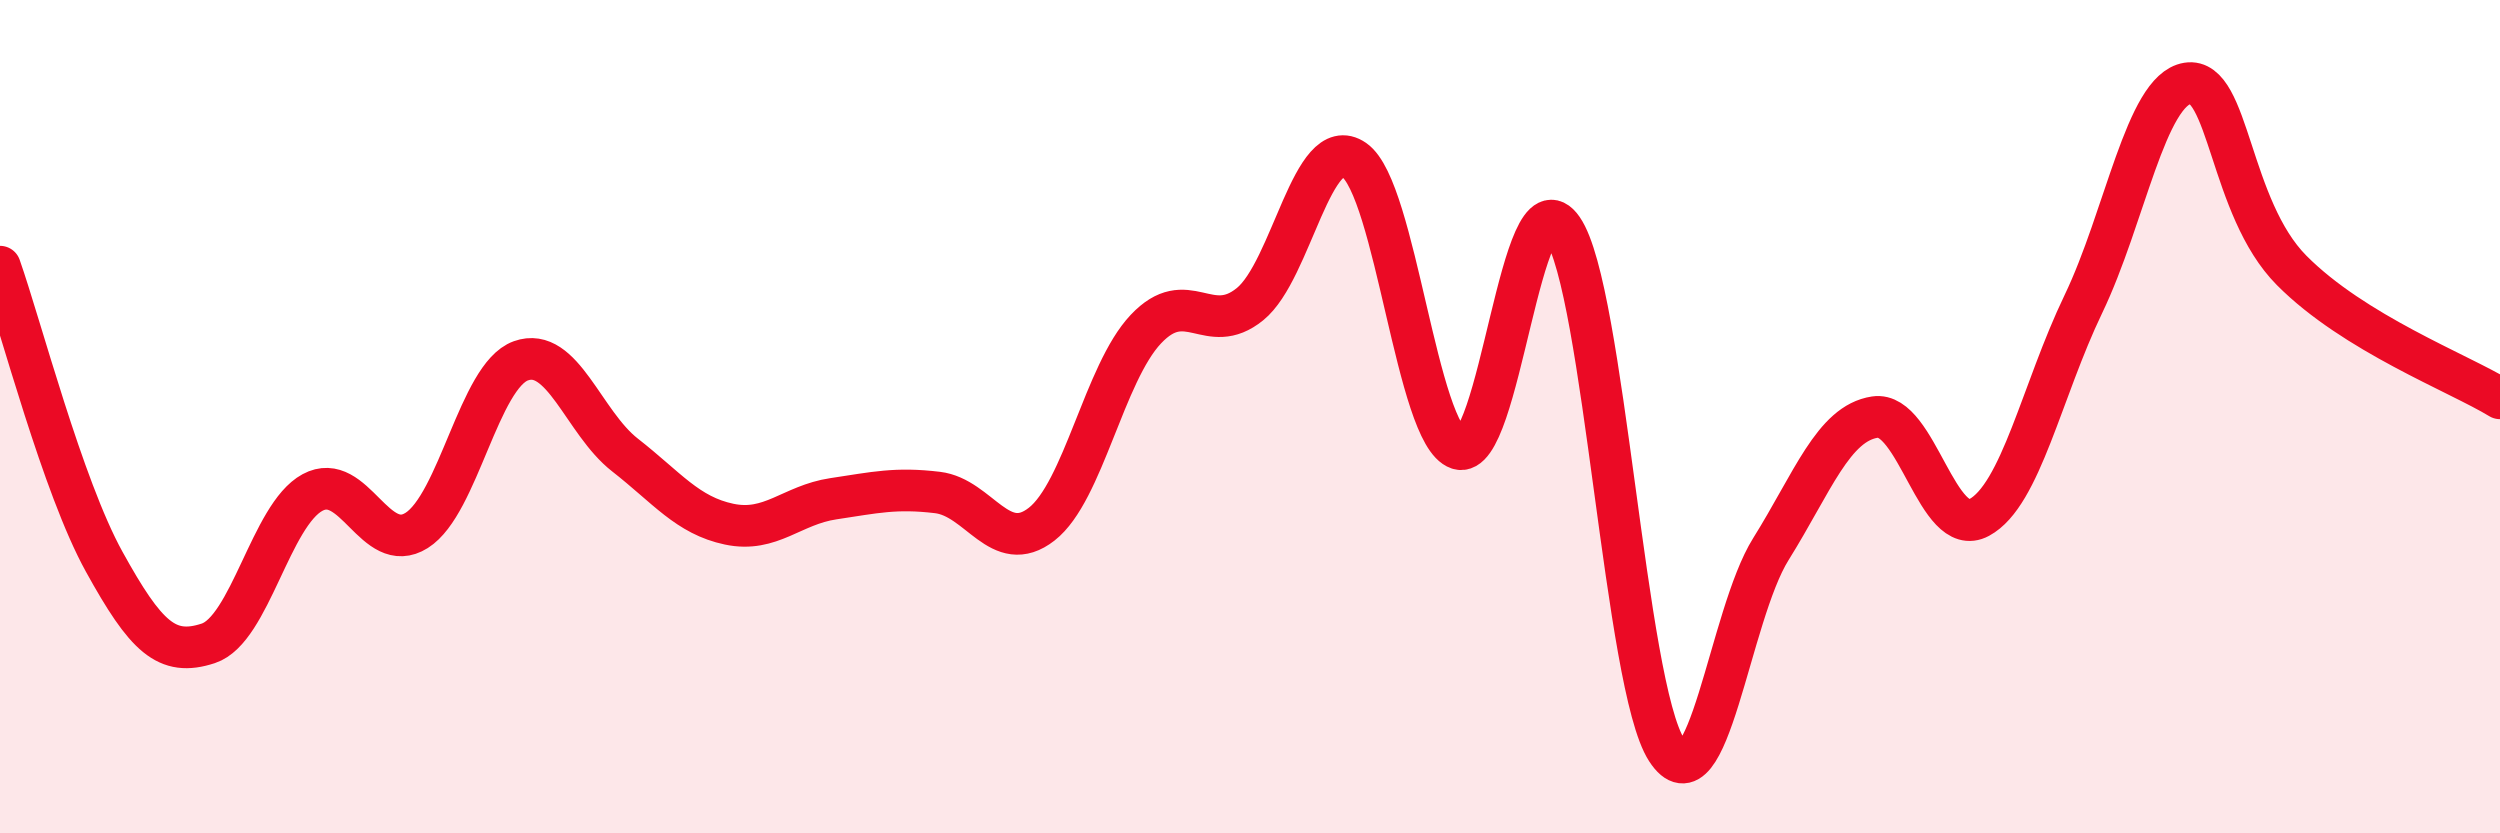
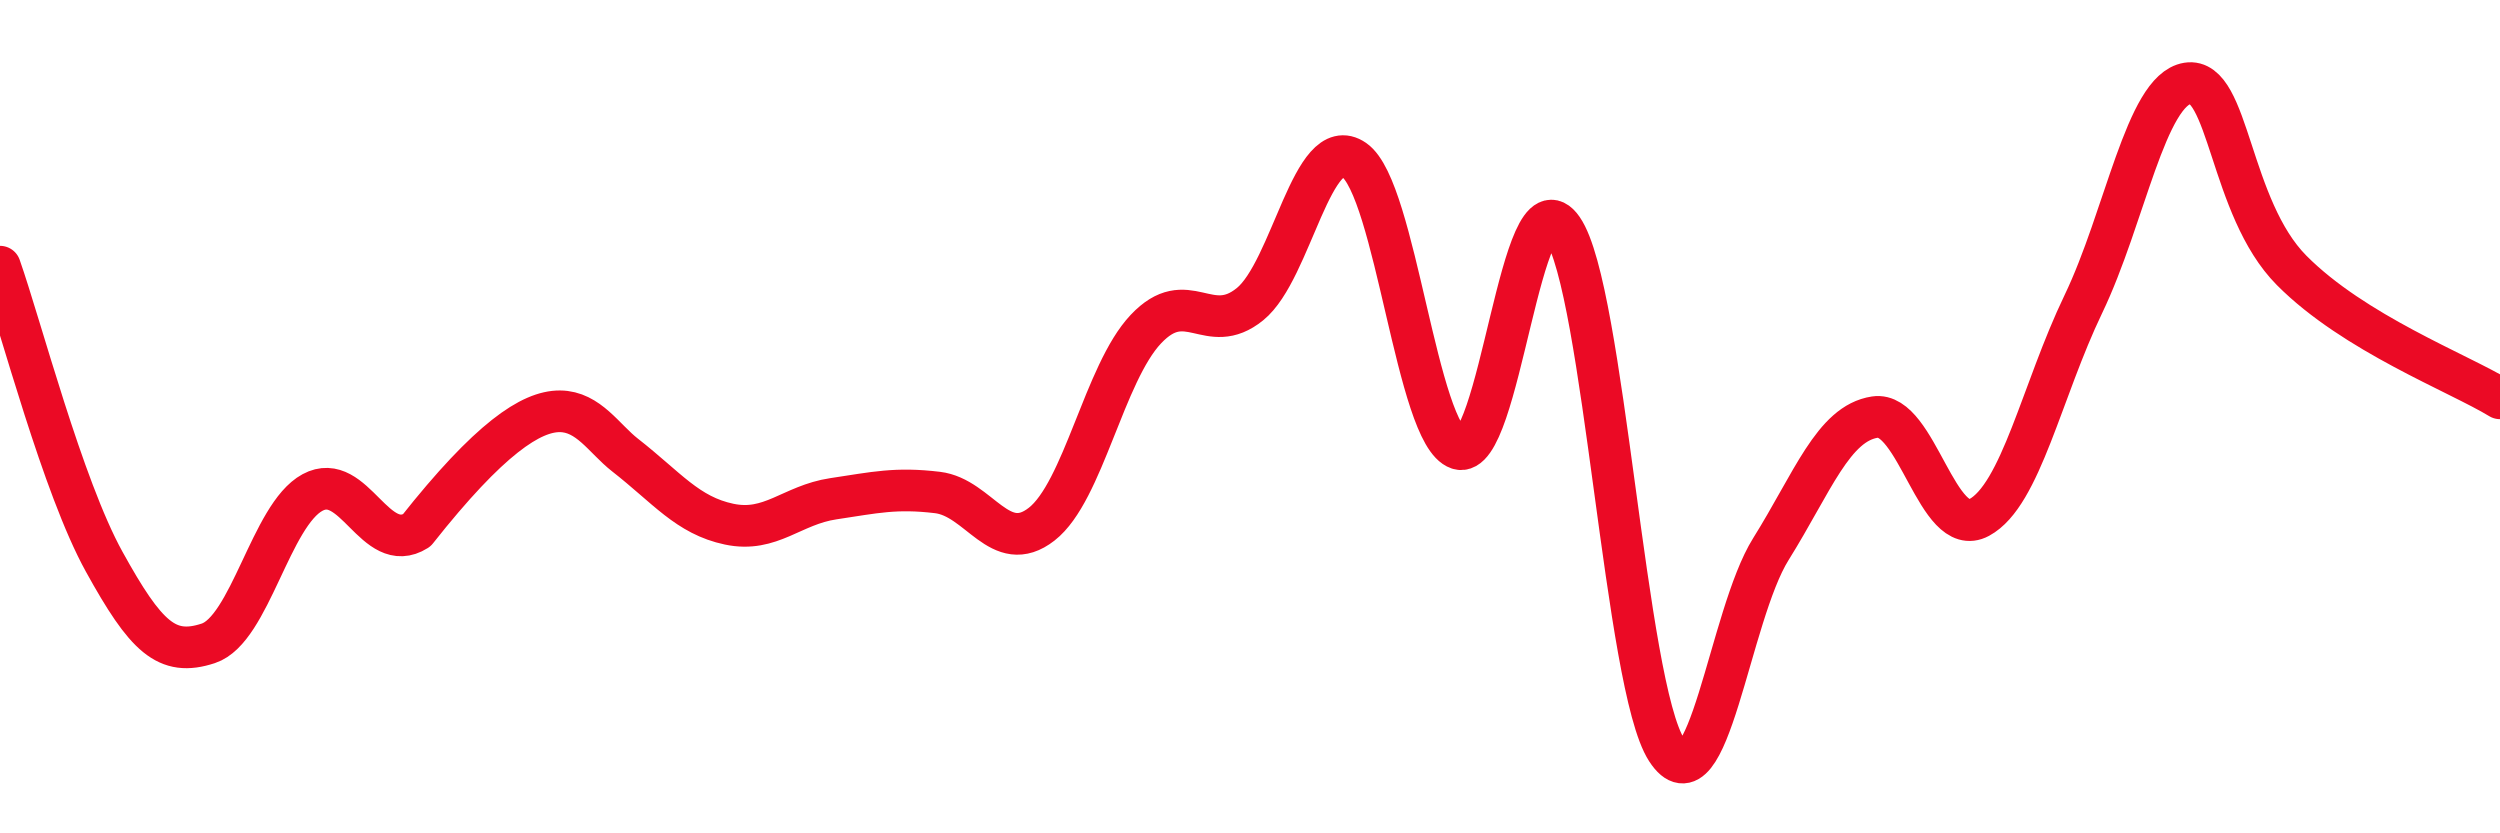
<svg xmlns="http://www.w3.org/2000/svg" width="60" height="20" viewBox="0 0 60 20">
-   <path d="M 0,6.4 C 0.5,7.82 1.5,11.67 2.5,13.48 C 3.5,15.29 4,15.77 5,15.44 C 6,15.11 6.5,12.36 7.5,11.82 C 8.5,11.28 9,13.36 10,12.73 C 11,12.1 11.5,9.02 12.5,8.66 C 13.5,8.3 14,10.14 15,10.92 C 16,11.7 16.5,12.37 17.5,12.58 C 18.5,12.79 19,12.12 20,11.97 C 21,11.82 21.5,11.7 22.5,11.82 C 23.5,11.94 24,13.36 25,12.58 C 26,11.8 26.5,8.96 27.5,7.9 C 28.5,6.84 29,8.11 30,7.3 C 31,6.49 31.5,3.15 32.5,3.84 C 33.5,4.53 34,10.44 35,10.77 C 36,11.1 36.5,4.04 37.5,5.49 C 38.5,6.94 39,16.46 40,18 C 41,19.54 41.5,14.78 42.5,13.18 C 43.5,11.58 44,10.16 45,10.01 C 46,9.86 46.5,12.96 47.5,12.42 C 48.5,11.88 49,9.38 50,7.3 C 51,5.22 51.5,2.16 52.5,2 C 53.5,1.84 53.5,4.98 55,6.49 C 56.5,8 59,8.95 60,9.56L60 20L0 20Z" fill="#EB0A25" opacity="0.1" stroke-linecap="round" stroke-linejoin="round" />
-   <path d="M 0,6.4 C 0.5,7.82 1.5,11.67 2.5,13.48 C 3.5,15.29 4,15.77 5,15.44 C 6,15.11 6.5,12.36 7.5,11.82 C 8.5,11.28 9,13.36 10,12.73 C 11,12.1 11.5,9.02 12.5,8.66 C 13.5,8.3 14,10.14 15,10.92 C 16,11.7 16.5,12.37 17.5,12.58 C 18.5,12.79 19,12.12 20,11.97 C 21,11.82 21.5,11.7 22.5,11.82 C 23.5,11.94 24,13.36 25,12.58 C 26,11.8 26.5,8.96 27.5,7.9 C 28.5,6.84 29,8.11 30,7.3 C 31,6.49 31.5,3.15 32.5,3.84 C 33.5,4.53 34,10.44 35,10.77 C 36,11.1 36.5,4.04 37.5,5.49 C 38.5,6.94 39,16.46 40,18 C 41,19.54 41.5,14.78 42.5,13.18 C 43.5,11.58 44,10.16 45,10.01 C 46,9.86 46.5,12.96 47.5,12.42 C 48.5,11.88 49,9.38 50,7.3 C 51,5.22 51.5,2.16 52.5,2 C 53.5,1.84 53.5,4.98 55,6.49 C 56.5,8 59,8.95 60,9.56" stroke="#EB0A25" stroke-width="1" fill="none" stroke-linecap="round" stroke-linejoin="round" />
+   <path d="M 0,6.4 C 0.5,7.82 1.5,11.67 2.5,13.48 C 3.5,15.29 4,15.77 5,15.44 C 6,15.11 6.5,12.36 7.5,11.82 C 8.5,11.28 9,13.36 10,12.73 C 13.5,8.3 14,10.14 15,10.92 C 16,11.7 16.5,12.37 17.5,12.58 C 18.5,12.79 19,12.12 20,11.97 C 21,11.82 21.5,11.7 22.5,11.82 C 23.5,11.94 24,13.36 25,12.58 C 26,11.8 26.5,8.96 27.5,7.9 C 28.5,6.84 29,8.11 30,7.3 C 31,6.49 31.5,3.15 32.5,3.84 C 33.5,4.53 34,10.44 35,10.77 C 36,11.1 36.5,4.04 37.5,5.49 C 38.5,6.94 39,16.46 40,18 C 41,19.54 41.5,14.78 42.5,13.18 C 43.5,11.58 44,10.16 45,10.01 C 46,9.86 46.5,12.96 47.5,12.42 C 48.5,11.88 49,9.38 50,7.3 C 51,5.22 51.5,2.16 52.5,2 C 53.5,1.84 53.5,4.98 55,6.49 C 56.5,8 59,8.95 60,9.56" stroke="#EB0A25" stroke-width="1" fill="none" stroke-linecap="round" stroke-linejoin="round" />
</svg>